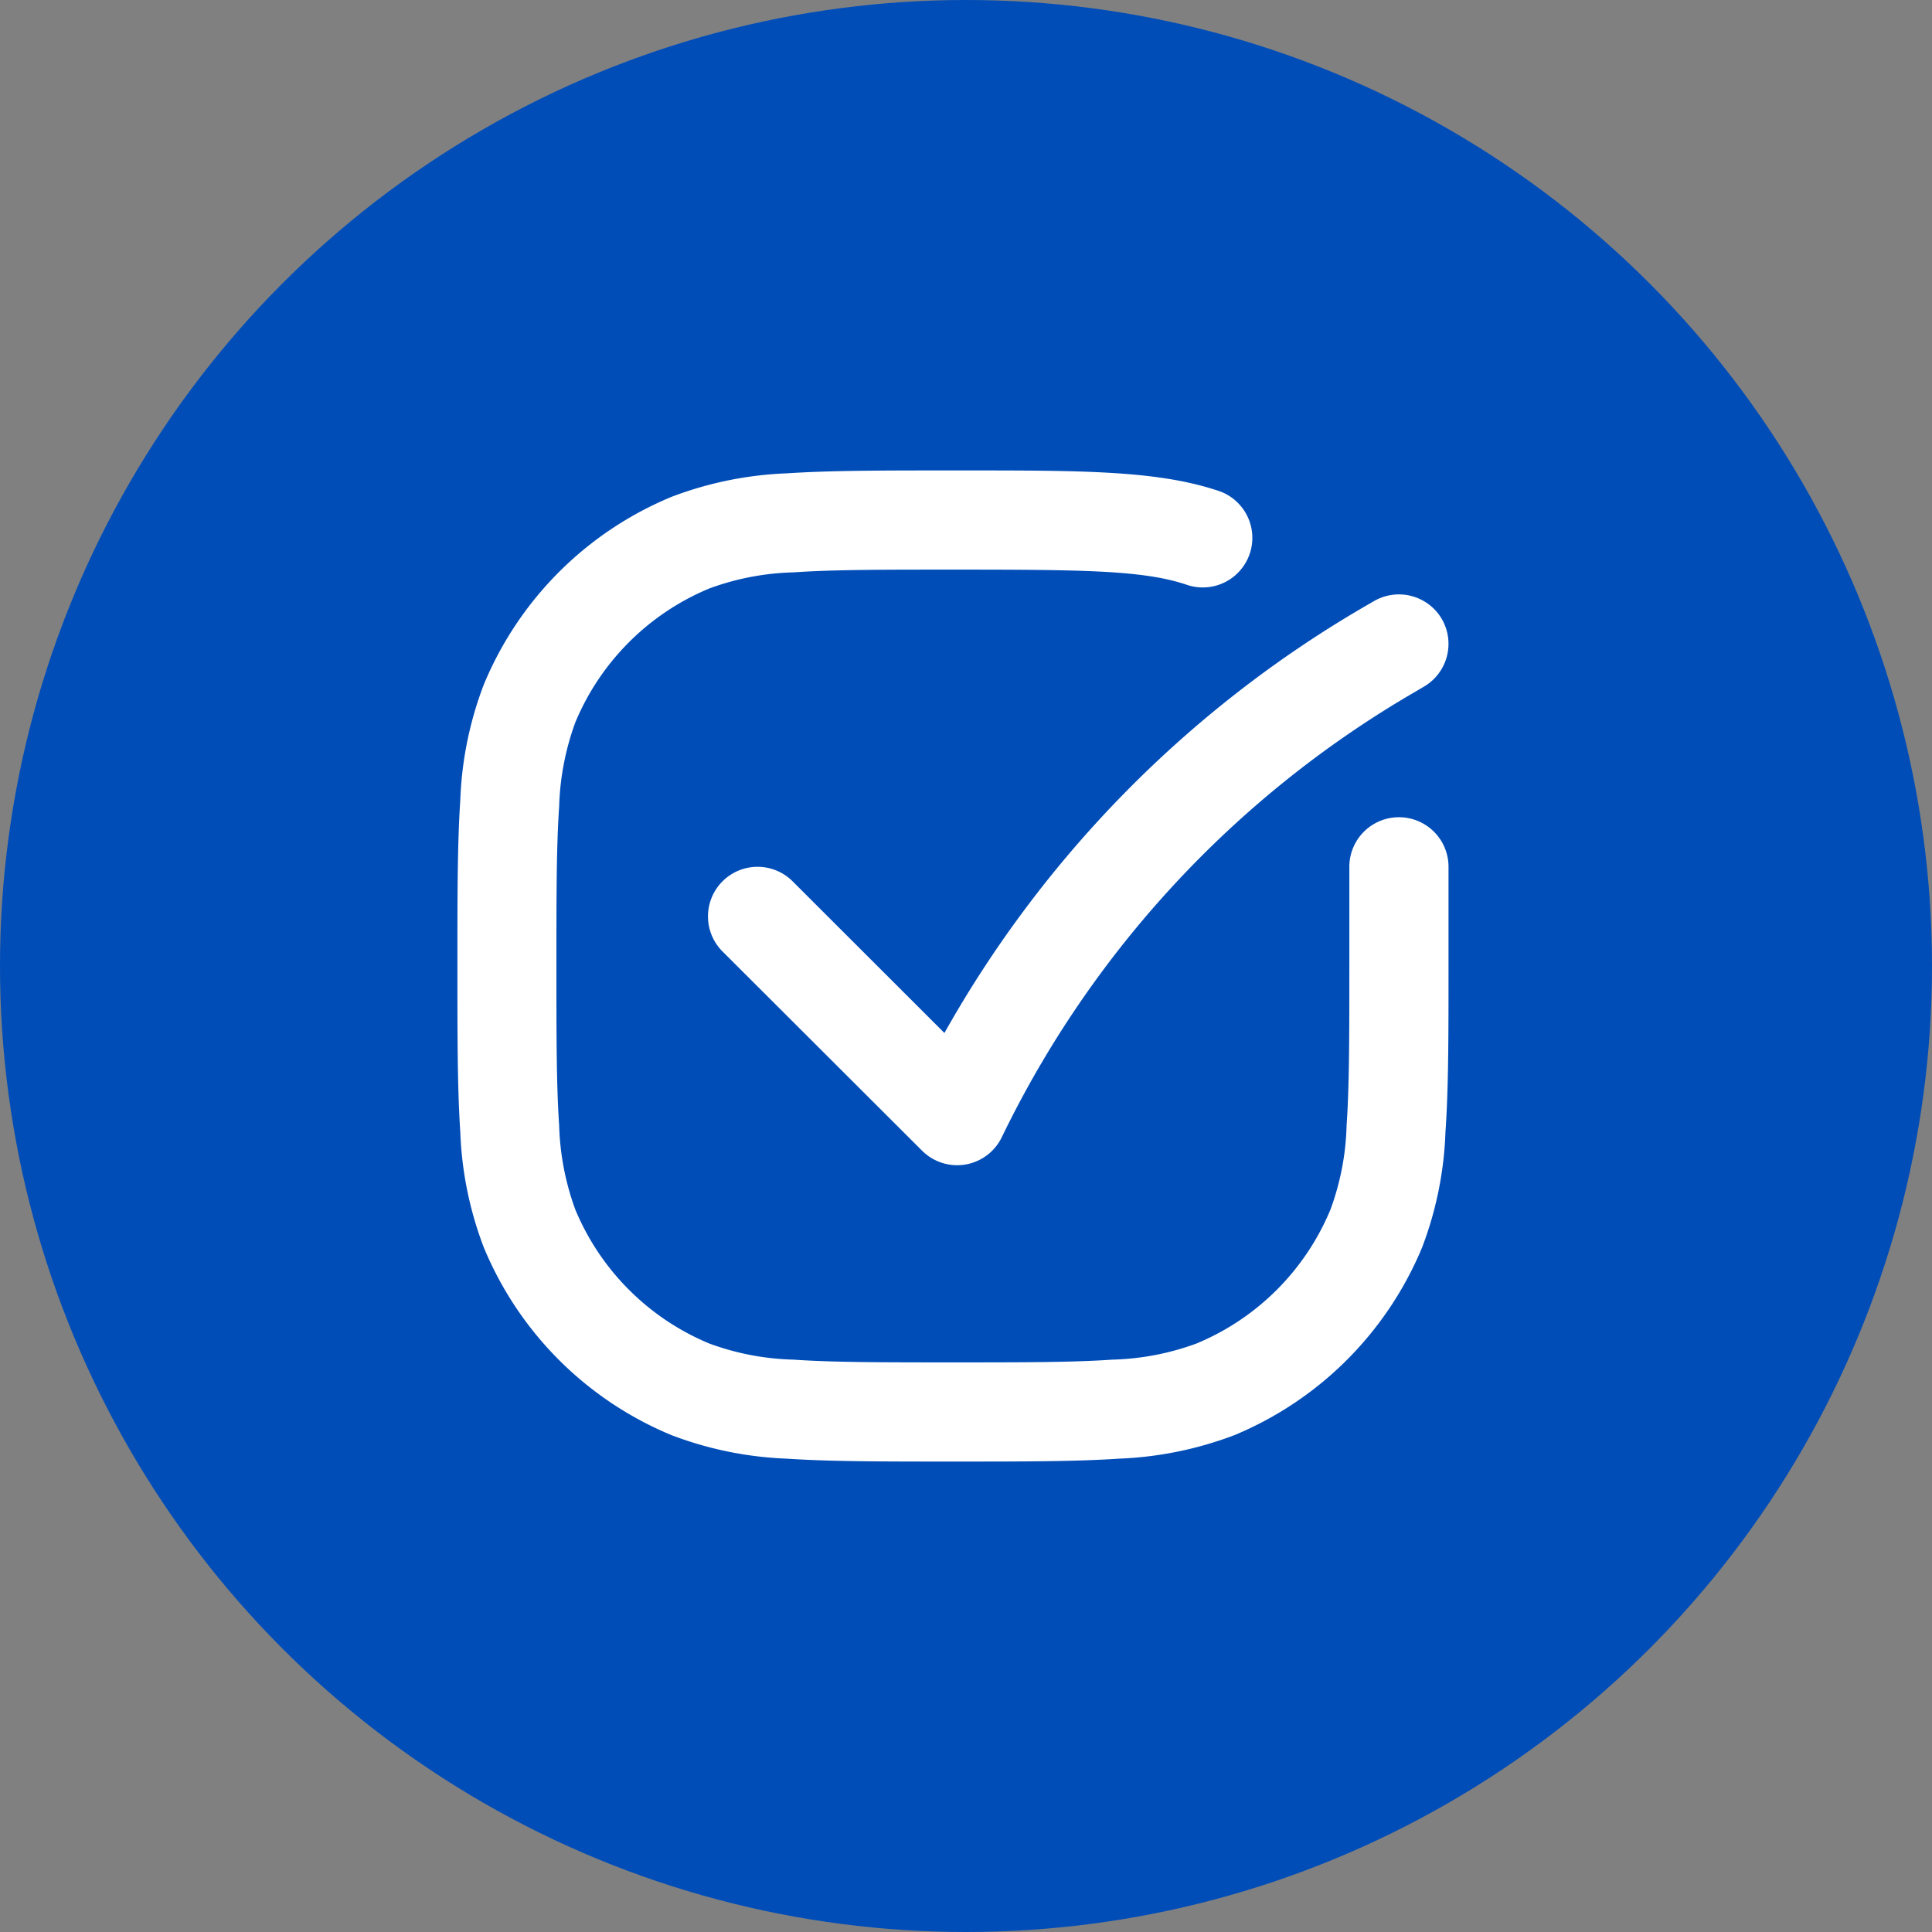
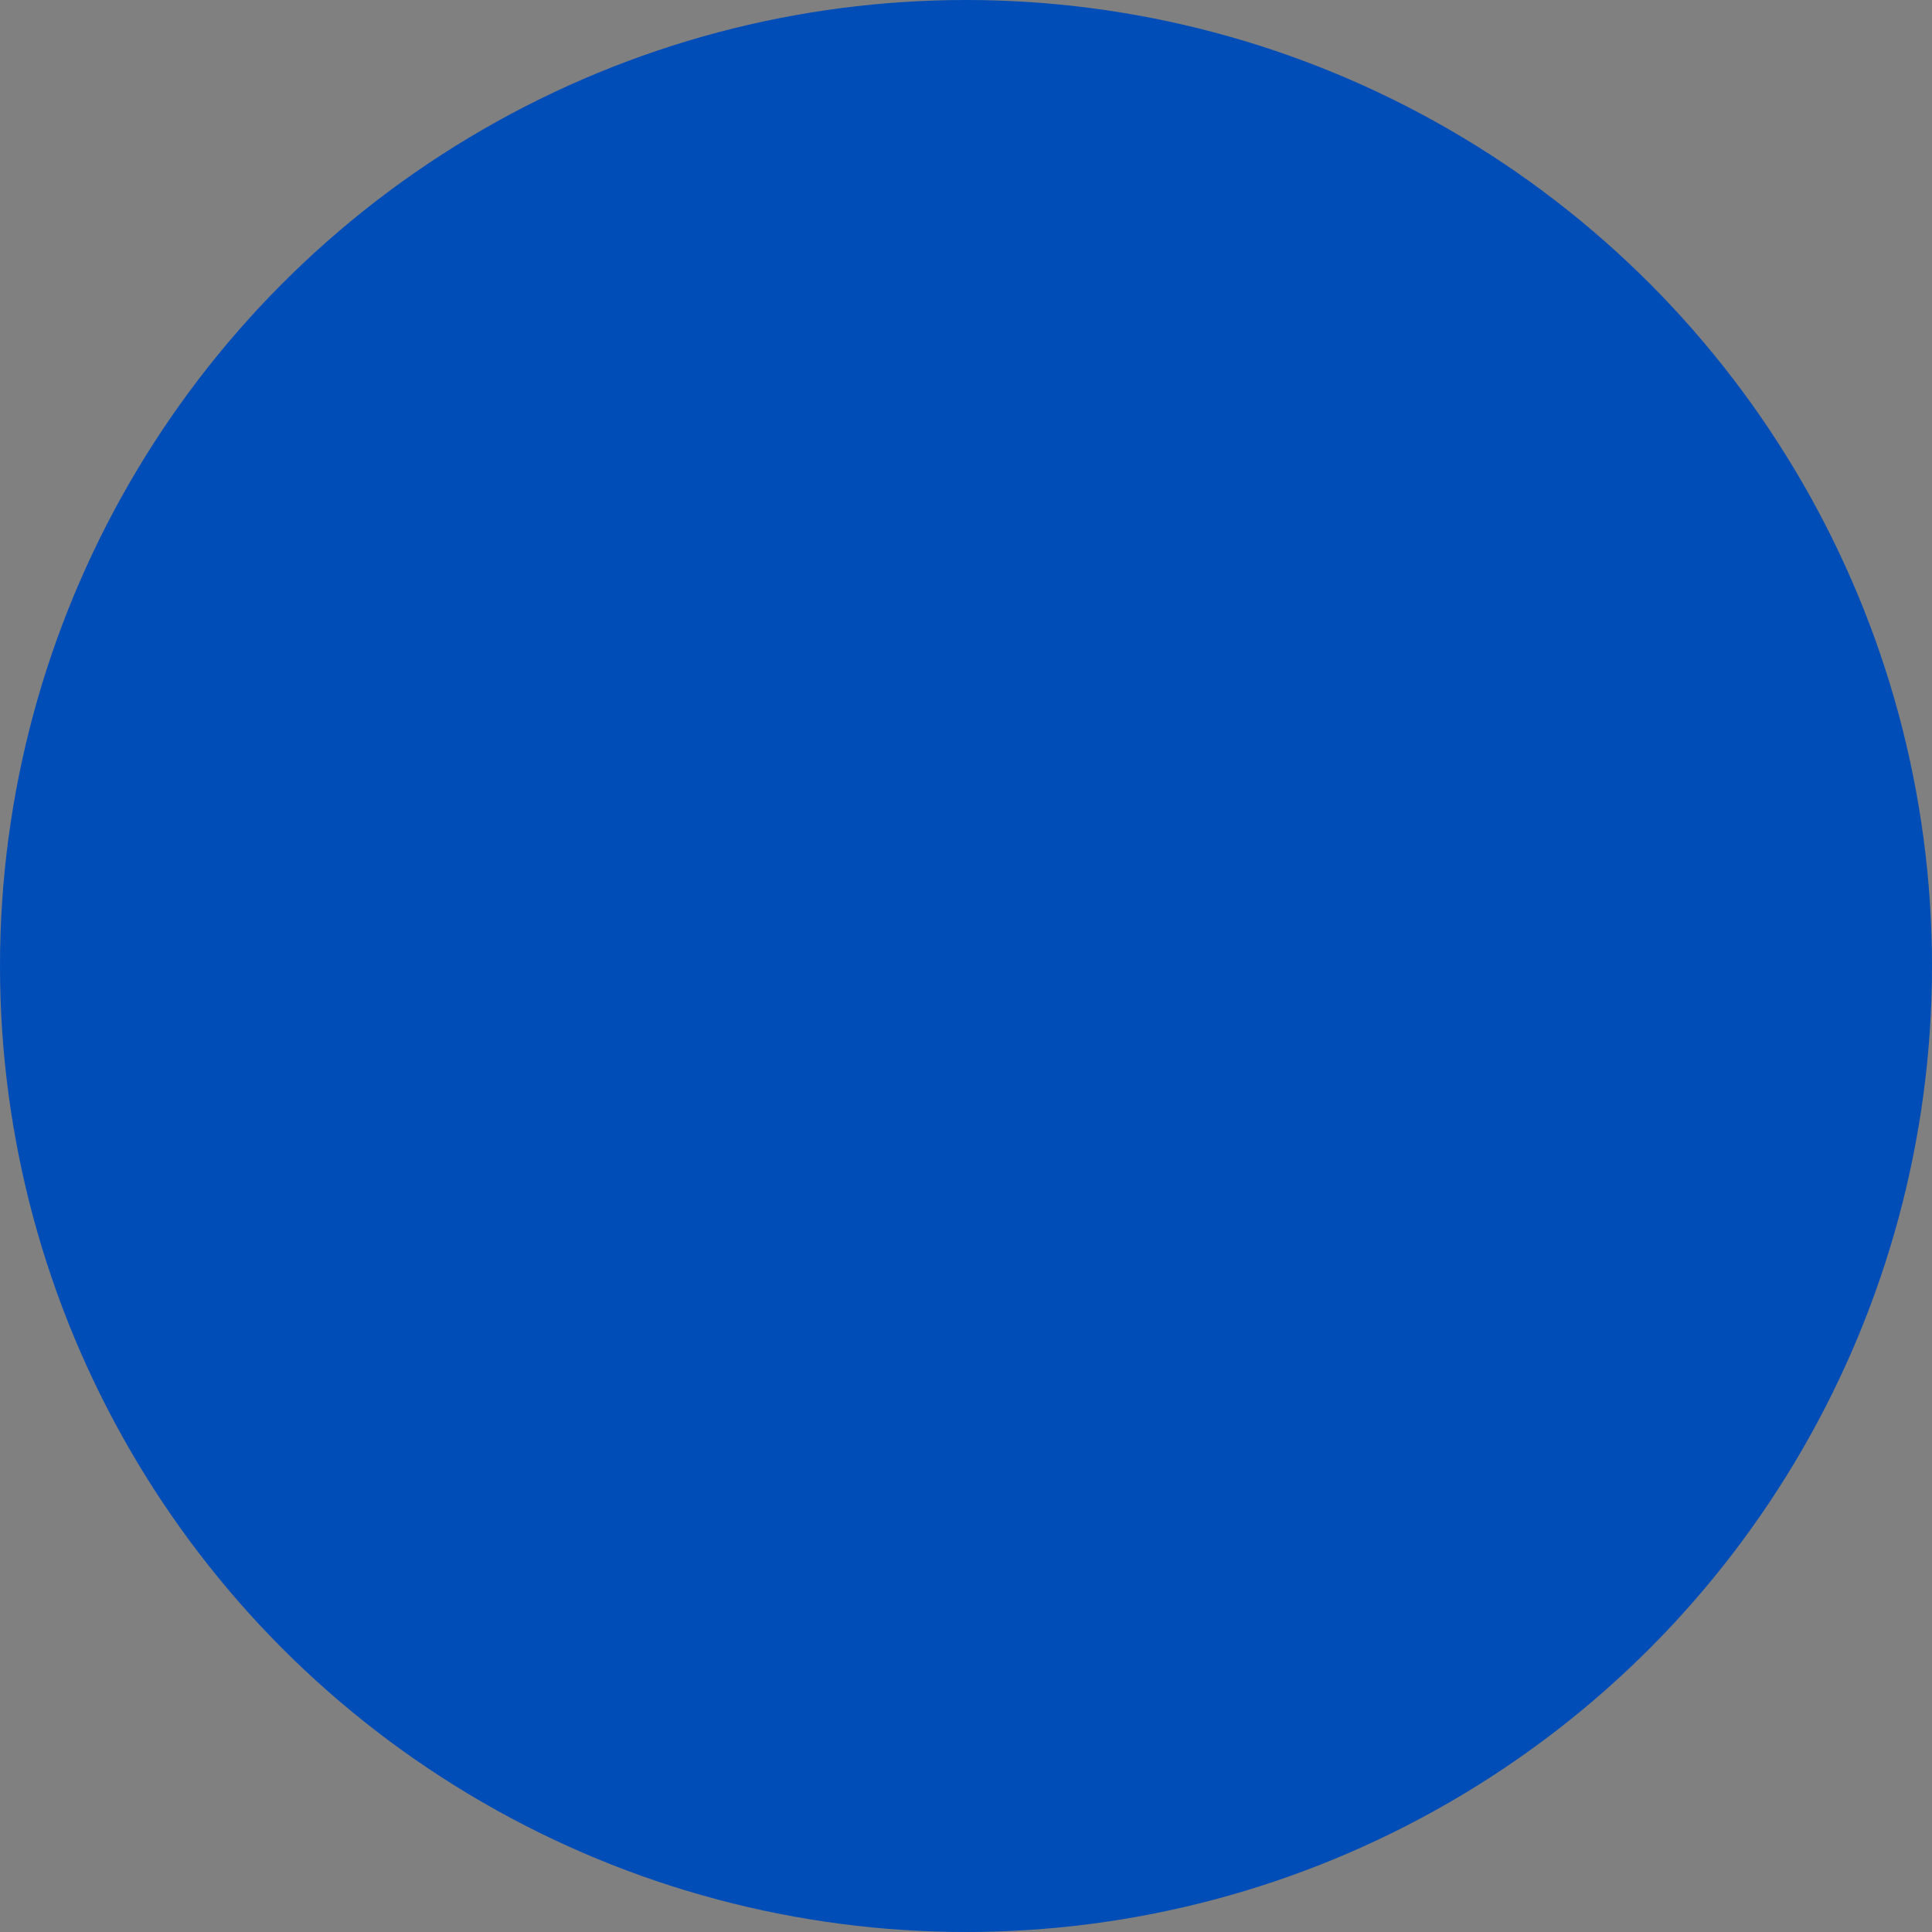
<svg xmlns="http://www.w3.org/2000/svg" viewBox="0 0 120 120">
  <rect x="0" y="0" width="120" height="120" fill="#808080" stroke="none" />
  <defs>
    <style>.cls-1{fill:#004db8;}.cls-2{fill:#fff;fill-rule:evenodd;}</style>
  </defs>
  <title>icon4</title>
  <g id="Слой_2" data-name="Слой 2">
    <g id="Слой_1-2" data-name="Слой 1">
      <circle class="cls-1" cx="60" cy="60" r="60" />
-       <path class="cls-2" d="M73.62,36.29c-2.68-.87-6.33-.91-14.43-.91-4.35,0-7.45,0-9.9.17a16.27,16.27,0,0,0-5.23,1,15.42,15.42,0,0,0-8.33,8.33,16.54,16.54,0,0,0-1,5.22c-.17,2.45-.17,5.56-.17,9.9s0,7.45.17,9.9a16.54,16.54,0,0,0,1,5.22,15.42,15.42,0,0,0,8.33,8.33,16.27,16.27,0,0,0,5.23,1c2.45.17,5.55.17,9.9.17s7.45,0,9.89-.17a16.27,16.27,0,0,0,5.23-1,15.39,15.39,0,0,0,8.33-8.33,16.26,16.26,0,0,0,1-5.22c.17-2.45.17-5.56.17-9.9,0-2.36,0-4.36,0-6.11a3.08,3.08,0,0,1,6.16-.1c0,1.81,0,3.86,0,6.19v.13c0,4.21,0,7.52-.19,10.2a22.26,22.26,0,0,1-1.45,7.17A21.59,21.59,0,0,1,76.67,89.14,22.59,22.59,0,0,1,69.5,90.6c-2.68.18-6,.18-10.2.18h-.23c-4.2,0-7.52,0-10.2-.18a22.46,22.46,0,0,1-7.16-1.46A21.53,21.53,0,0,1,30.05,77.48a22.26,22.26,0,0,1-1.46-7.17c-.18-2.68-.18-6-.18-10.2v-.22c0-4.21,0-7.52.18-10.2a22.26,22.26,0,0,1,1.46-7.17A21.53,21.53,0,0,1,41.71,30.86a22.46,22.46,0,0,1,7.16-1.46c2.68-.18,6-.18,10.2-.18h.78c7.23,0,11.95,0,15.68,1.22a3.08,3.08,0,1,1-1.91,5.85Zm15.93,2.15a3.08,3.08,0,0,1-1.11,4.21l-.68.4A64.39,64.39,0,0,0,62.22,70.64a3.08,3.08,0,0,1-4.94.84L44.92,59.14a3.08,3.08,0,1,1,4.35-4.36l9.39,9.38a70.65,70.65,0,0,1,26-26.43l.69-.4A3.09,3.09,0,0,1,89.55,38.44Z" />
    </g>
  </g>
</svg>